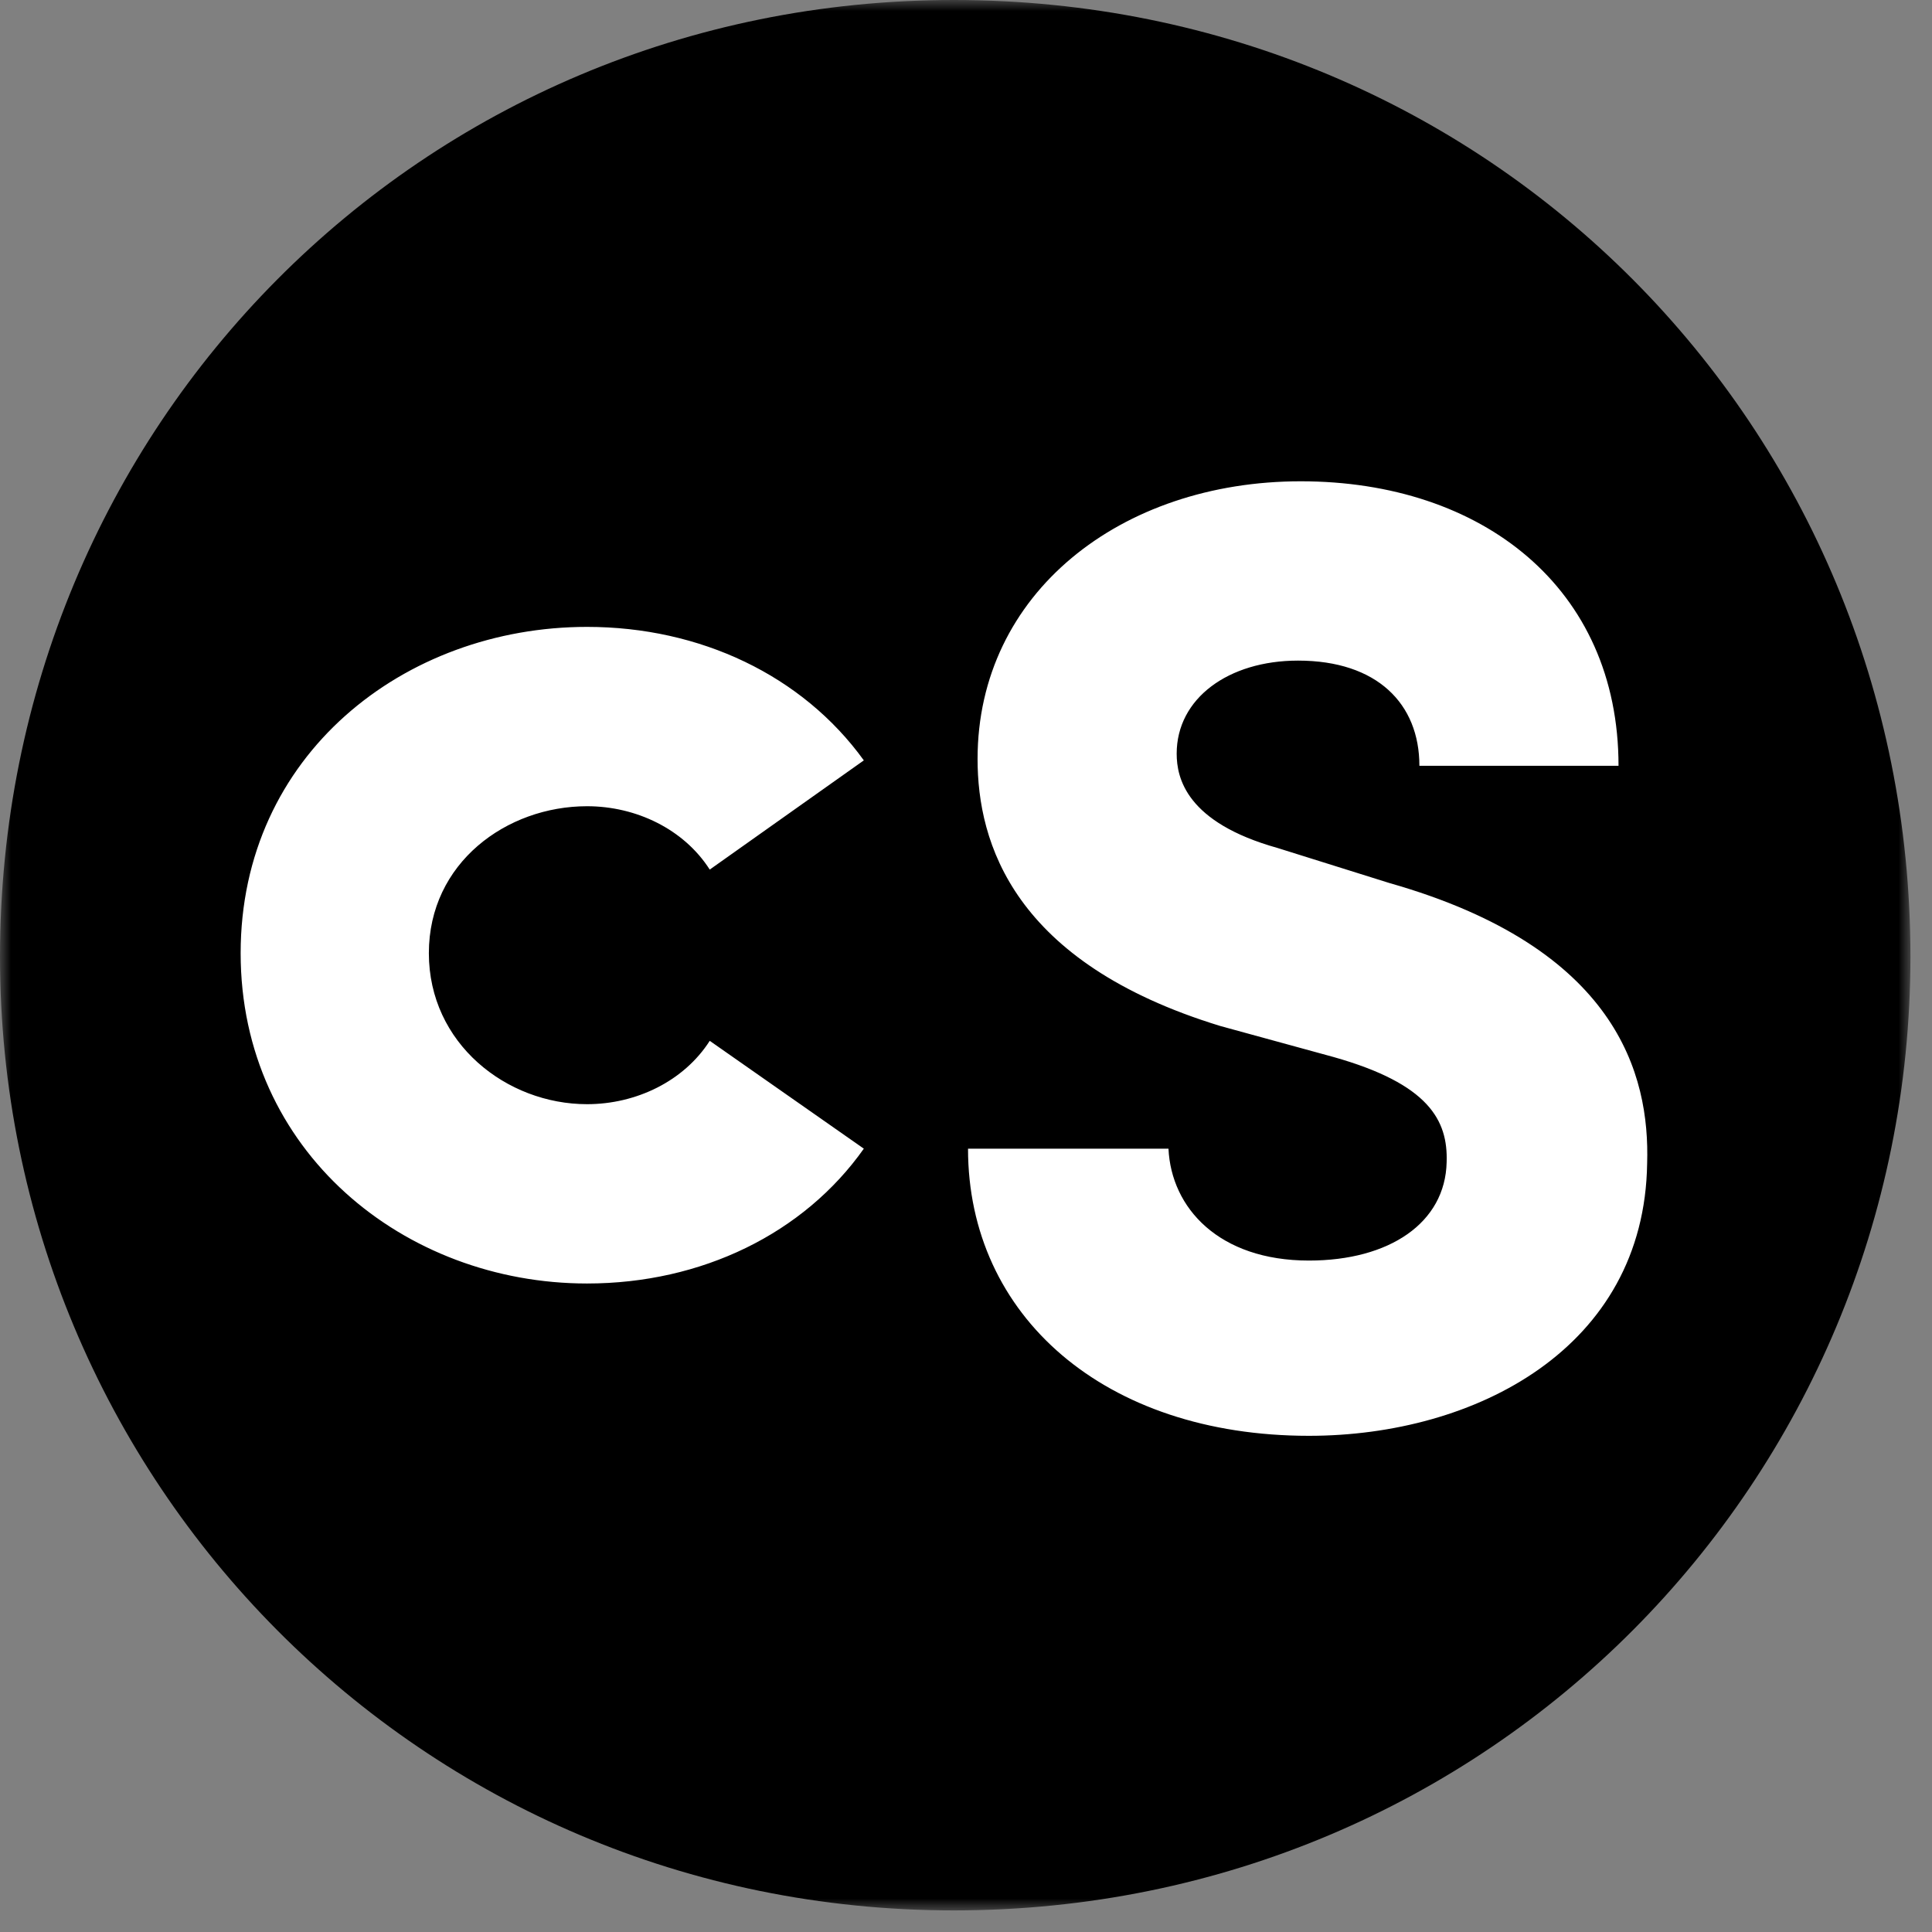
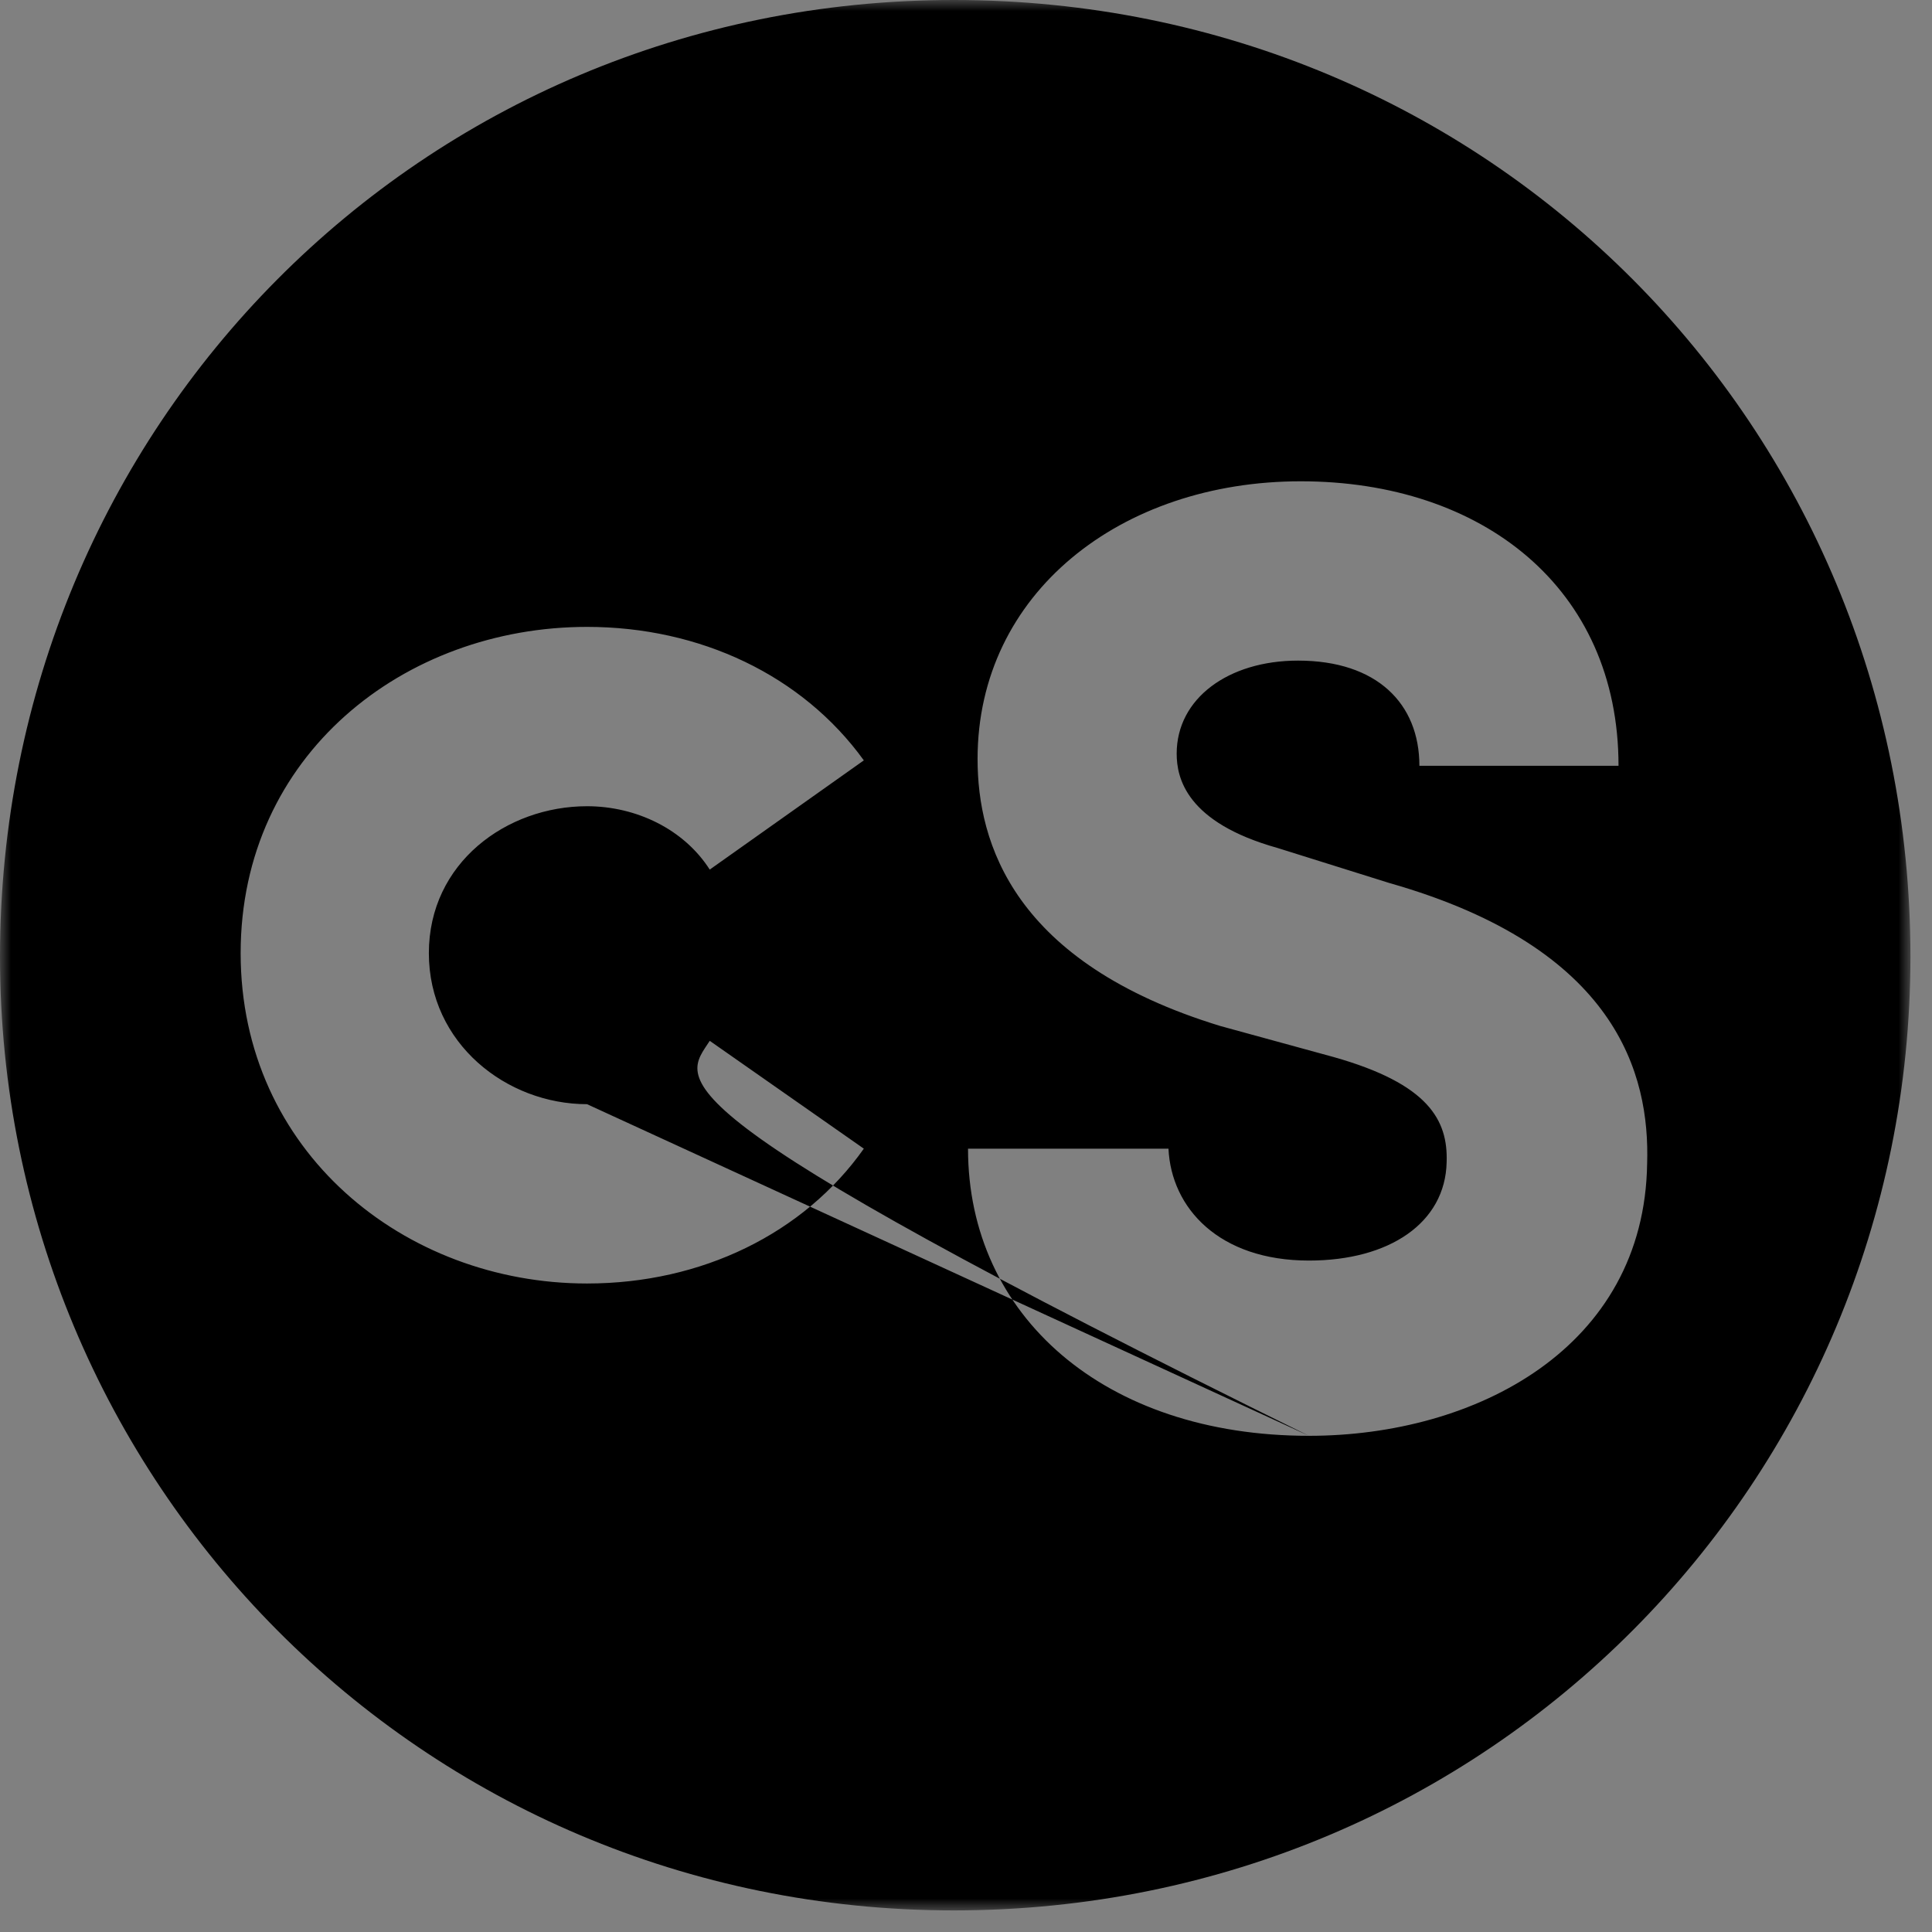
<svg xmlns="http://www.w3.org/2000/svg" xmlns:xlink="http://www.w3.org/1999/xlink" width="86px" height="86px" viewBox="0 0 86 86" version="1.1">
  <rect x="0" y="0" width="86" height="86" fill="#808080" stroke="none" />
  <desc>Created with Sketch.</desc>
  <defs>
    <polygon id="path-1" points="85.039 85.039 85.039 0 0 0 0 85.039 85.039 85.039" />
  </defs>
-   <circle id="Oval-3" stroke="#FFFFFF" stroke-width="1" fill="#FFFFFF" fill-rule="evenodd" cx="42.5" cy="42.5" r="34.5" />
  <g id="Group-2-Copy-3" stroke="none" stroke-width="1" fill="none" fill-rule="evenodd">
    <mask id="mask-2" fill="white">
      <use xlink:href="#path-1" />
    </mask>
    <g id="Clip-2" />
-     <path d="M58.266,63.913 C49.16,63.913 43.09,58.575 43.09,51.131 L52.013,51.131 C52.135,53.771 54.259,56.112 58.266,56.112 C61.848,56.112 64.335,54.434 64.395,51.732 C64.457,49.871 63.607,48.25 59.359,47.051 L54.321,45.671 C45.095,42.849 43.515,37.509 43.515,33.786 C43.515,26.405 49.889,21.424 57.901,21.424 C65.975,21.424 72.046,26.166 72.046,34.087 L63.182,34.087 C63.182,31.327 61.301,29.406 57.779,29.406 C54.684,29.406 52.378,31.086 52.378,33.547 C52.378,34.628 52.803,36.608 56.87,37.747 L61.848,39.307 C71.984,42.19 73.442,47.83 73.32,51.791 C73.198,60.014 65.671,63.913 58.266,63.913 M26.131,49.151 C28.316,49.151 30.441,48.13 31.593,46.331 L38.452,51.131 C35.782,54.911 31.23,57.133 26.131,57.133 C17.997,57.133 10.712,51.251 10.712,42.429 C10.712,33.606 17.997,27.905 26.131,27.905 C31.169,27.905 35.722,30.067 38.452,33.847 L31.593,38.708 C30.441,36.907 28.316,35.888 26.131,35.888 C22.549,35.888 19.09,38.408 19.09,42.429 C19.09,46.45 22.549,49.151 26.131,49.151 M42.458,0 C18.735,0 -0,19.004 -0,42.58 C-0,65.915 18.735,85.039 42.458,85.039 C66.303,85.039 85.04,65.915 85.04,42.58 C85.04,19.004 66.303,0 42.458,0" id="Fill-1" fill="#000000" mask="url(#mask-2)" />
+     <path d="M58.266,63.913 C49.16,63.913 43.09,58.575 43.09,51.131 L52.013,51.131 C52.135,53.771 54.259,56.112 58.266,56.112 C61.848,56.112 64.335,54.434 64.395,51.732 C64.457,49.871 63.607,48.25 59.359,47.051 L54.321,45.671 C45.095,42.849 43.515,37.509 43.515,33.786 C43.515,26.405 49.889,21.424 57.901,21.424 C65.975,21.424 72.046,26.166 72.046,34.087 L63.182,34.087 C63.182,31.327 61.301,29.406 57.779,29.406 C54.684,29.406 52.378,31.086 52.378,33.547 C52.378,34.628 52.803,36.608 56.87,37.747 L61.848,39.307 C71.984,42.19 73.442,47.83 73.32,51.791 C73.198,60.014 65.671,63.913 58.266,63.913 C28.316,49.151 30.441,48.13 31.593,46.331 L38.452,51.131 C35.782,54.911 31.23,57.133 26.131,57.133 C17.997,57.133 10.712,51.251 10.712,42.429 C10.712,33.606 17.997,27.905 26.131,27.905 C31.169,27.905 35.722,30.067 38.452,33.847 L31.593,38.708 C30.441,36.907 28.316,35.888 26.131,35.888 C22.549,35.888 19.09,38.408 19.09,42.429 C19.09,46.45 22.549,49.151 26.131,49.151 M42.458,0 C18.735,0 -0,19.004 -0,42.58 C-0,65.915 18.735,85.039 42.458,85.039 C66.303,85.039 85.04,65.915 85.04,42.58 C85.04,19.004 66.303,0 42.458,0" id="Fill-1" fill="#000000" mask="url(#mask-2)" />
  </g>
</svg>